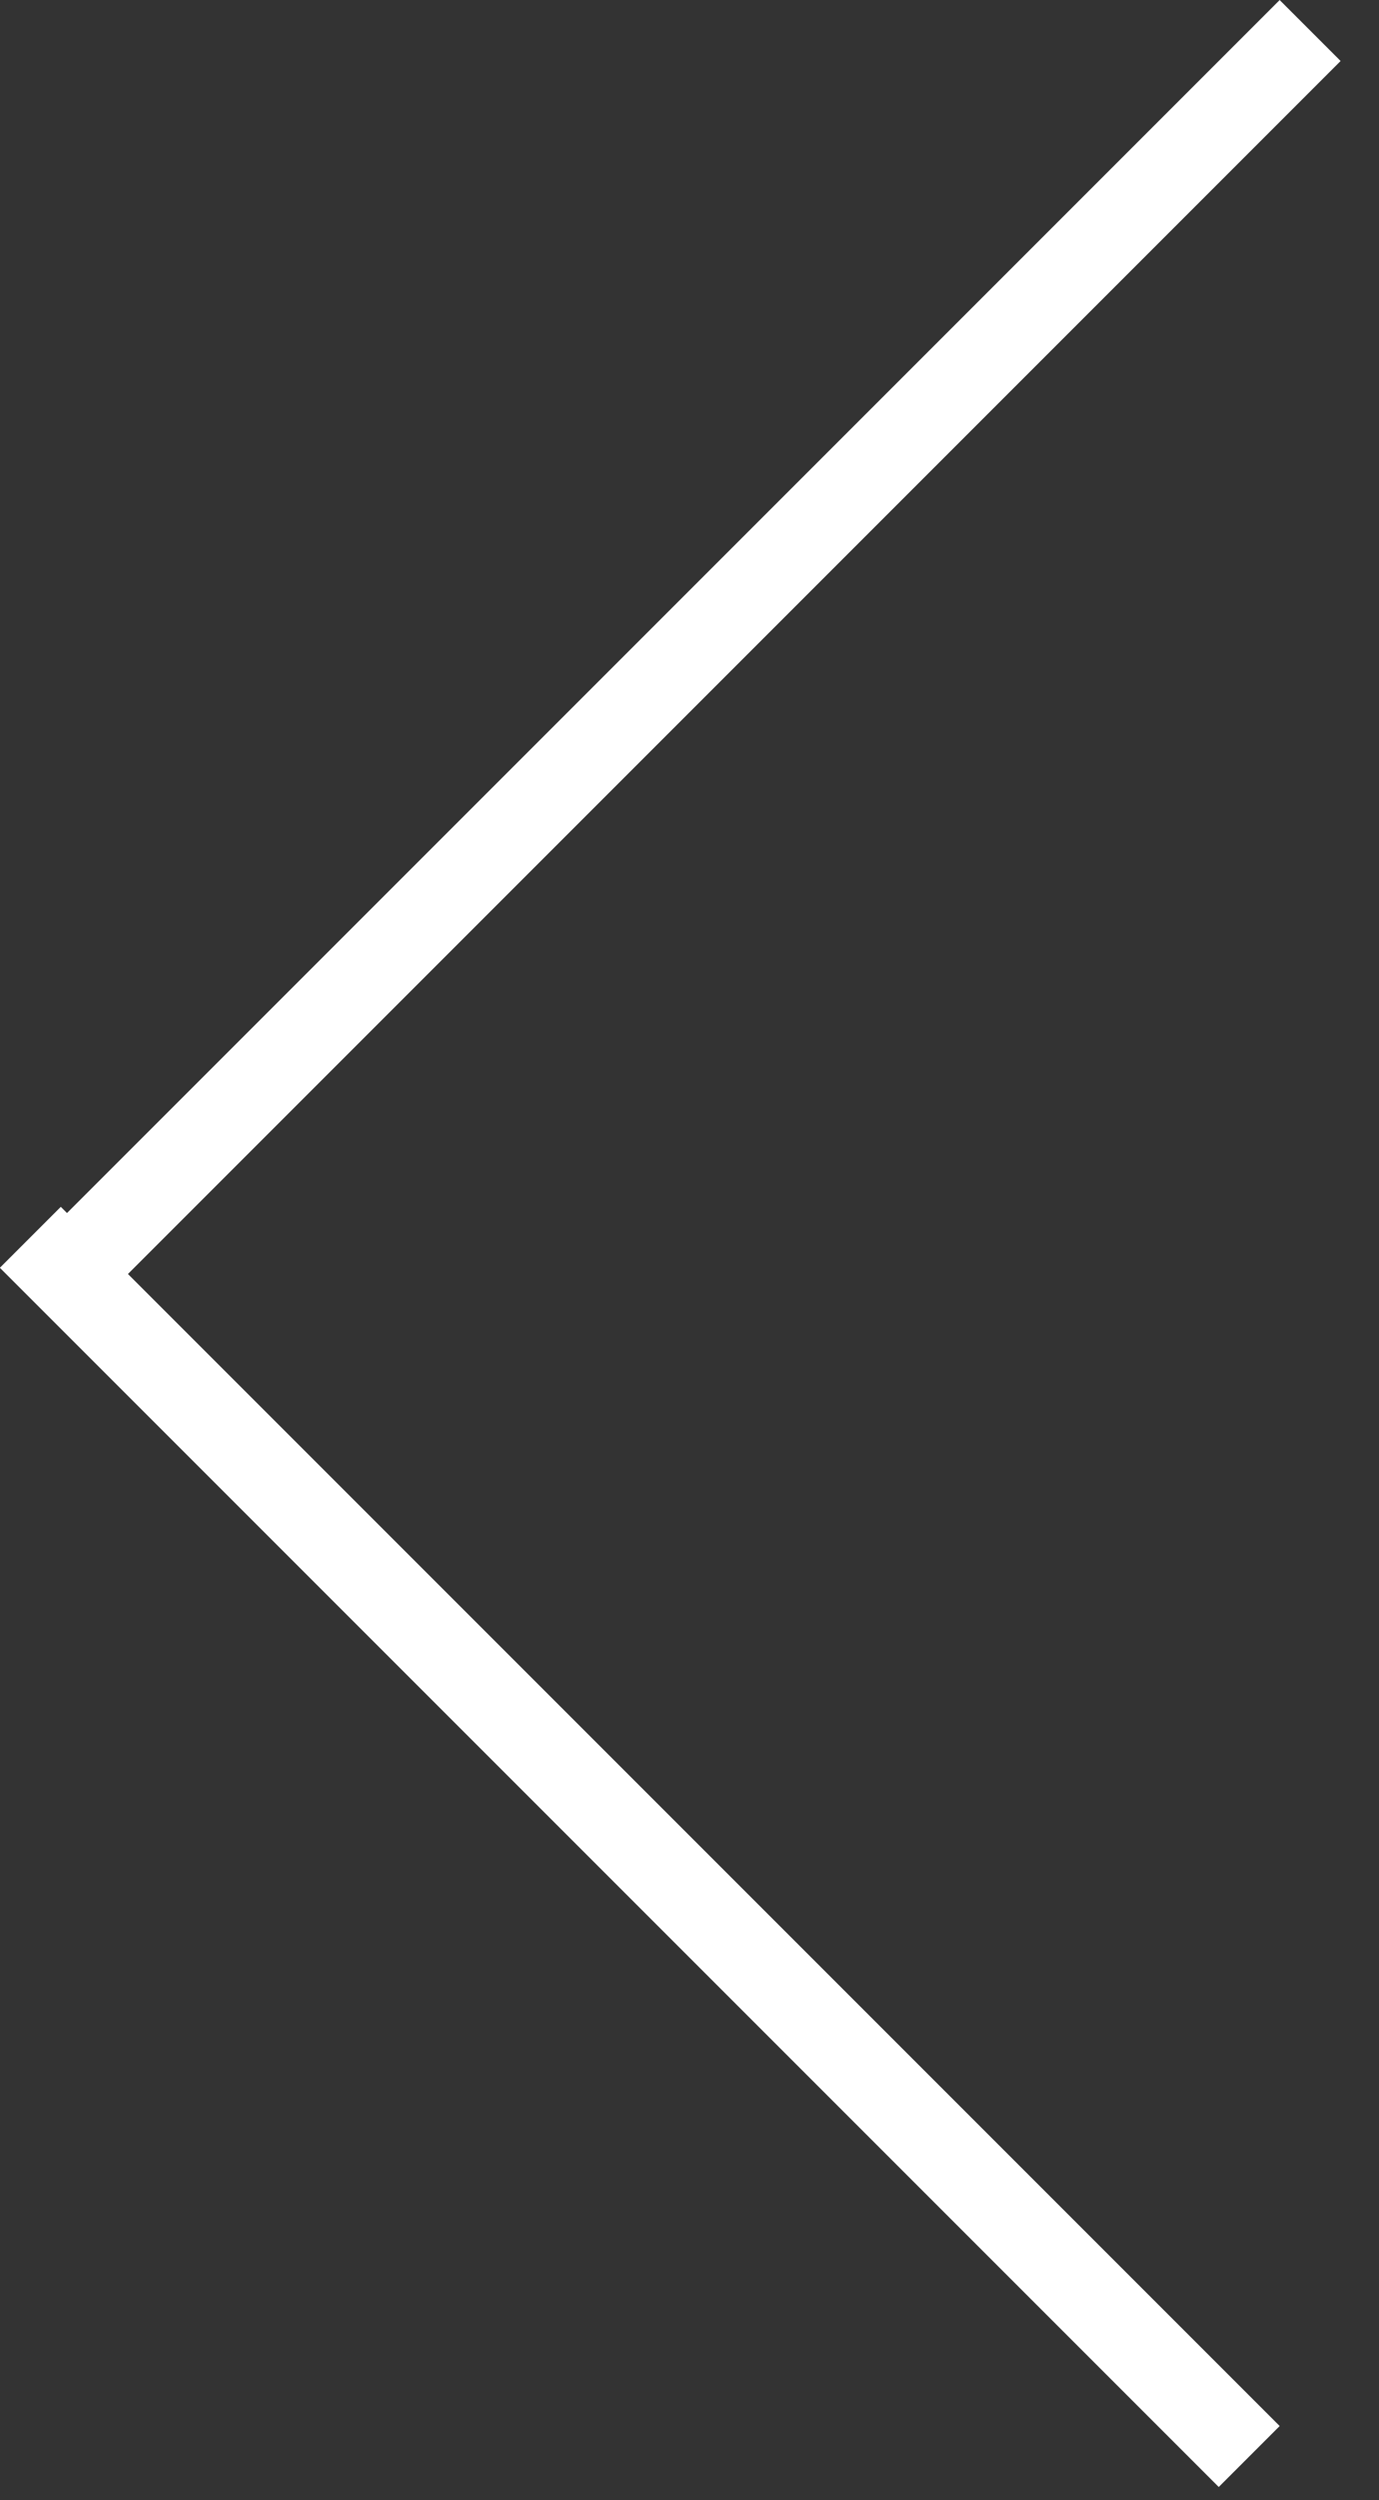
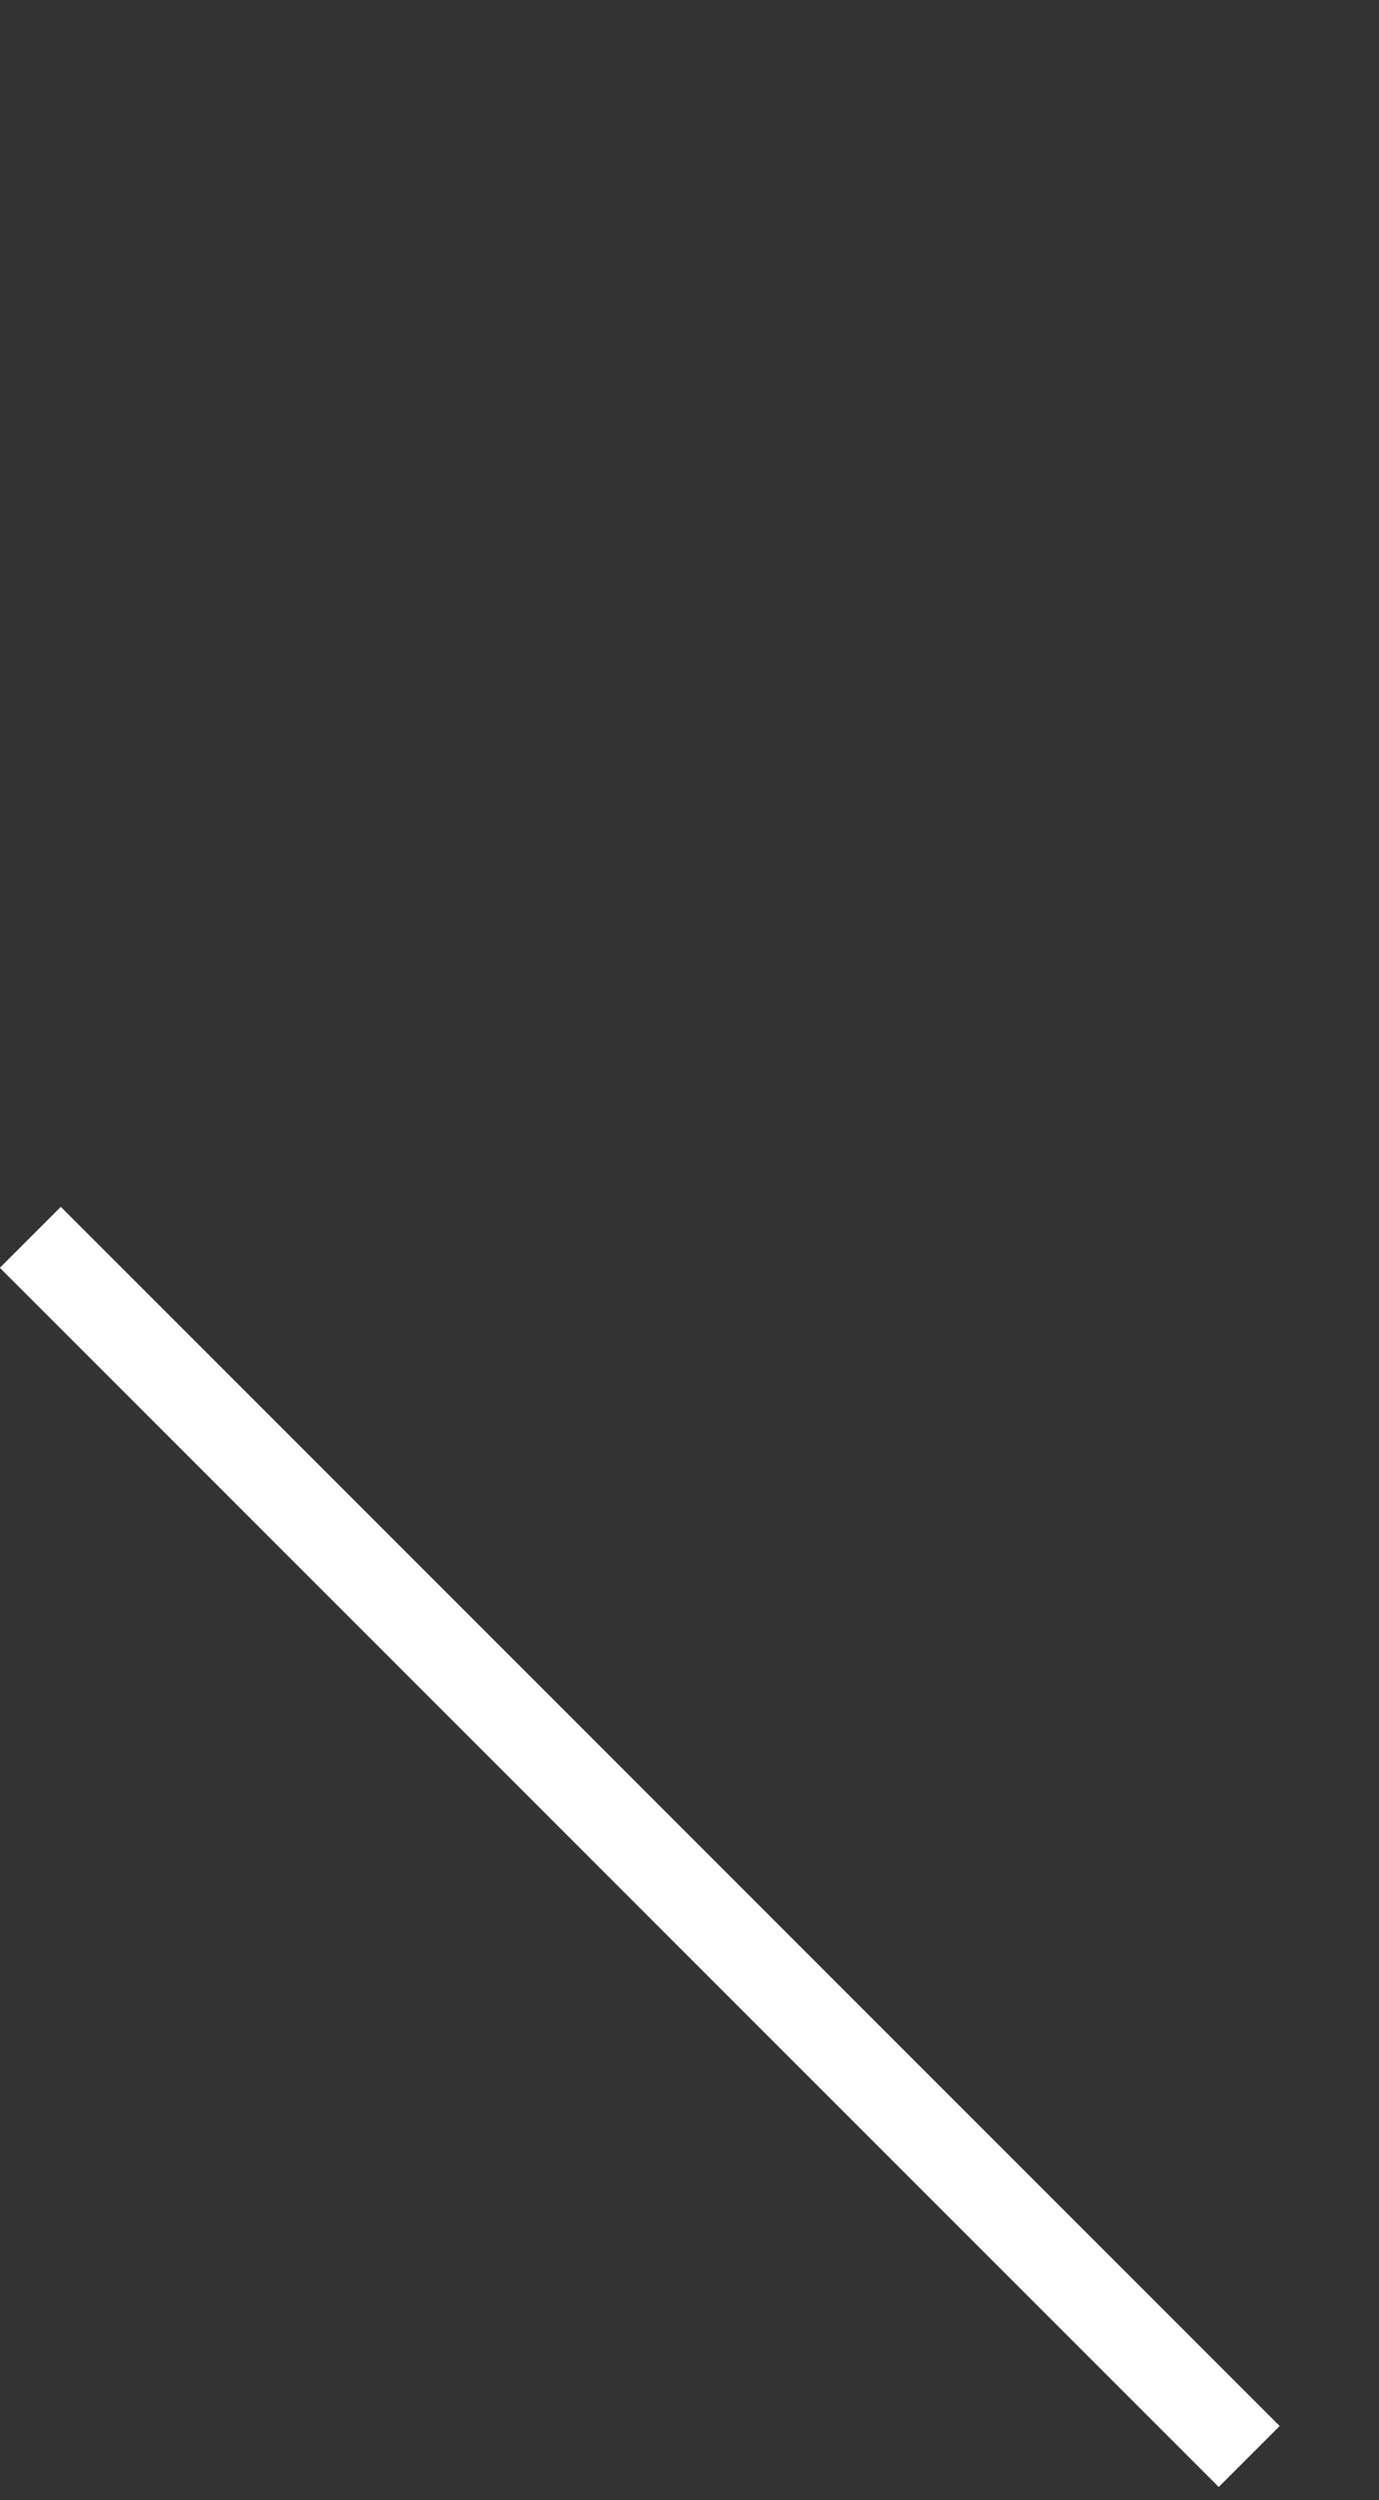
<svg xmlns="http://www.w3.org/2000/svg" width="16" height="29" viewBox="0 0 16 29" fill="none">
  <rect x="0" y="0" width="16" height="29" fill="#333333" stroke="none" />
-   <line x1="15.201" y1="0.354" x2="1.059" y2="14.496" stroke="white" />
  <line x1="14.494" y1="28.494" x2="0.352" y2="14.352" stroke="white" />
</svg>